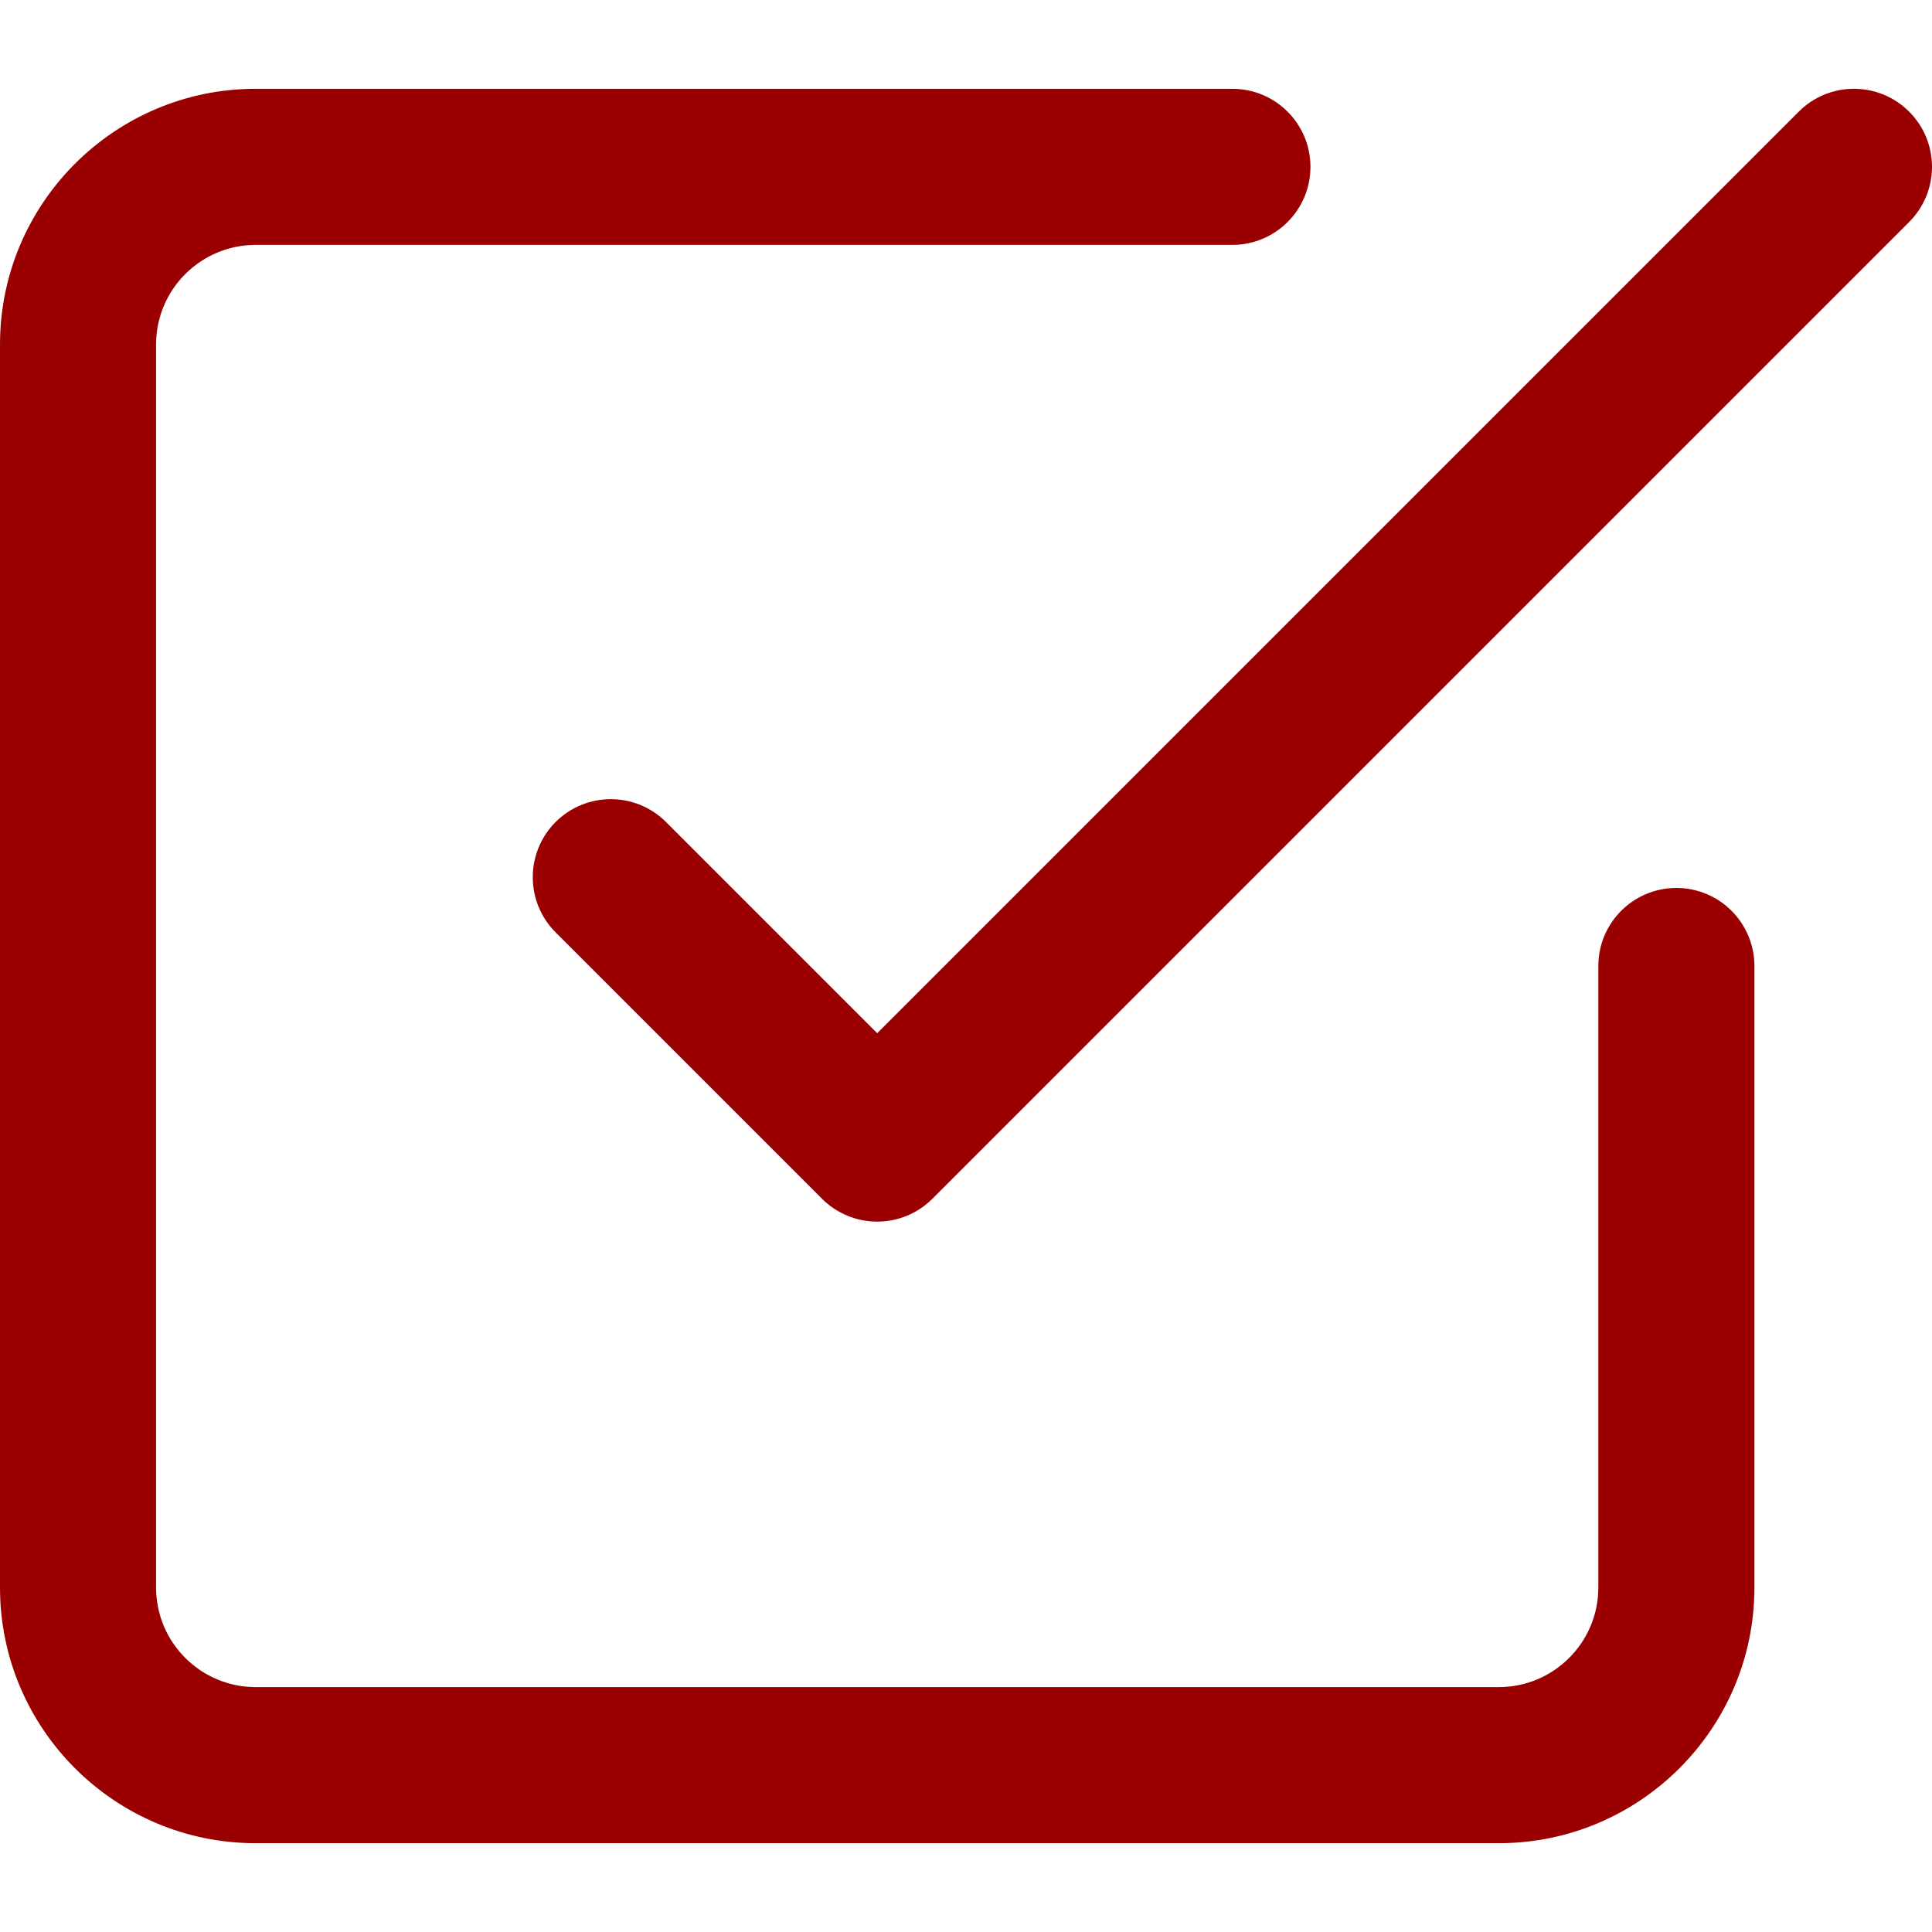
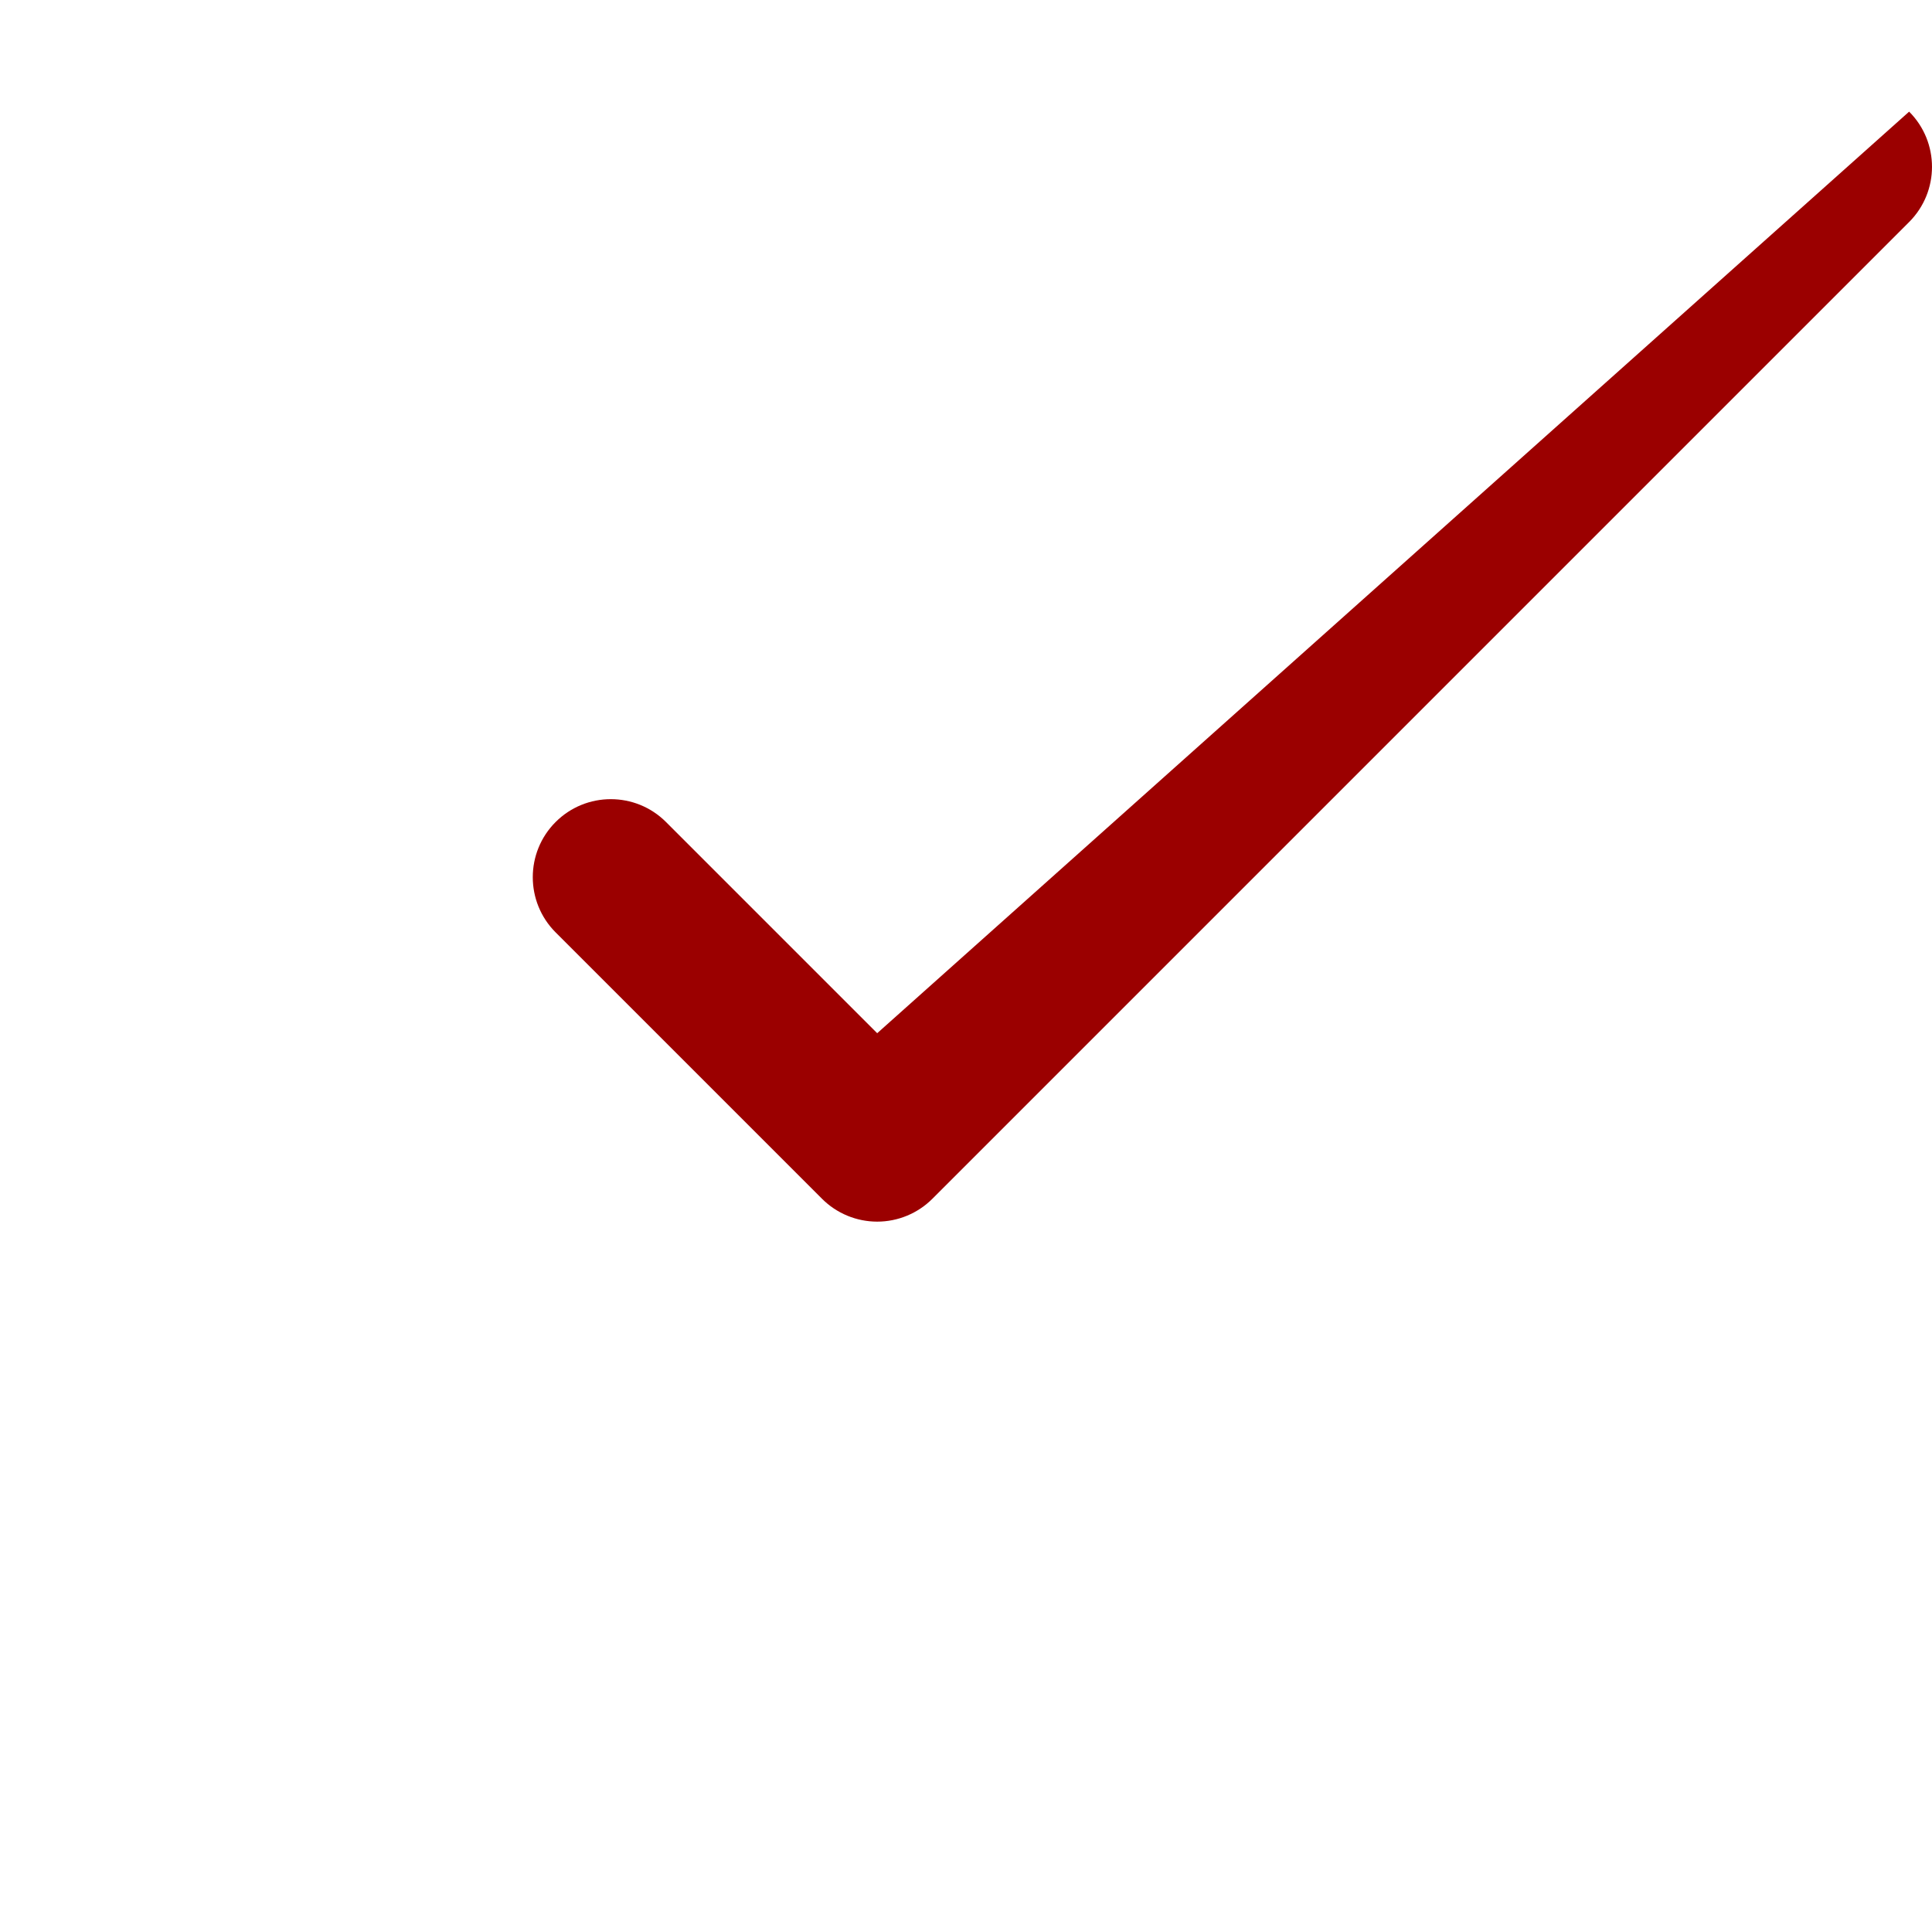
<svg xmlns="http://www.w3.org/2000/svg" width="85" height="85" viewBox="0 0 85 85" fill="none">
-   <path d="M83.994 4.912C82.653 3.571 80.479 3.571 79.138 4.912L38.593 45.457L29.301 36.165C27.96 34.825 25.786 34.825 24.445 36.165C23.105 37.506 23.105 39.68 24.445 41.021L36.165 52.741C36.809 53.385 37.683 53.747 38.593 53.747C39.504 53.747 40.377 53.385 41.021 52.741L83.994 9.768C85.335 8.427 85.335 6.253 83.994 4.912Z" fill="#9B0000" />
-   <path d="M73.753 39.066C71.857 39.066 70.32 40.604 70.32 42.5V69.847C70.32 72.261 68.355 74.226 65.94 74.226H11.247C8.832 74.226 6.867 72.261 6.867 69.847V15.153C6.867 12.738 8.832 10.774 11.247 10.774H54.22C56.116 10.774 57.654 9.237 57.654 7.34C57.654 5.444 56.116 3.907 54.22 3.907H11.247C5.045 3.907 0 8.952 0 15.153V69.847C0 76.048 5.045 81.093 11.247 81.093H65.94C72.141 81.093 77.187 76.048 77.187 69.847V42.5C77.187 40.604 75.65 39.066 73.753 39.066Z" fill="#9B0000" />
+   <path d="M83.994 4.912L38.593 45.457L29.301 36.165C27.96 34.825 25.786 34.825 24.445 36.165C23.105 37.506 23.105 39.68 24.445 41.021L36.165 52.741C36.809 53.385 37.683 53.747 38.593 53.747C39.504 53.747 40.377 53.385 41.021 52.741L83.994 9.768C85.335 8.427 85.335 6.253 83.994 4.912Z" fill="#9B0000" />
</svg>